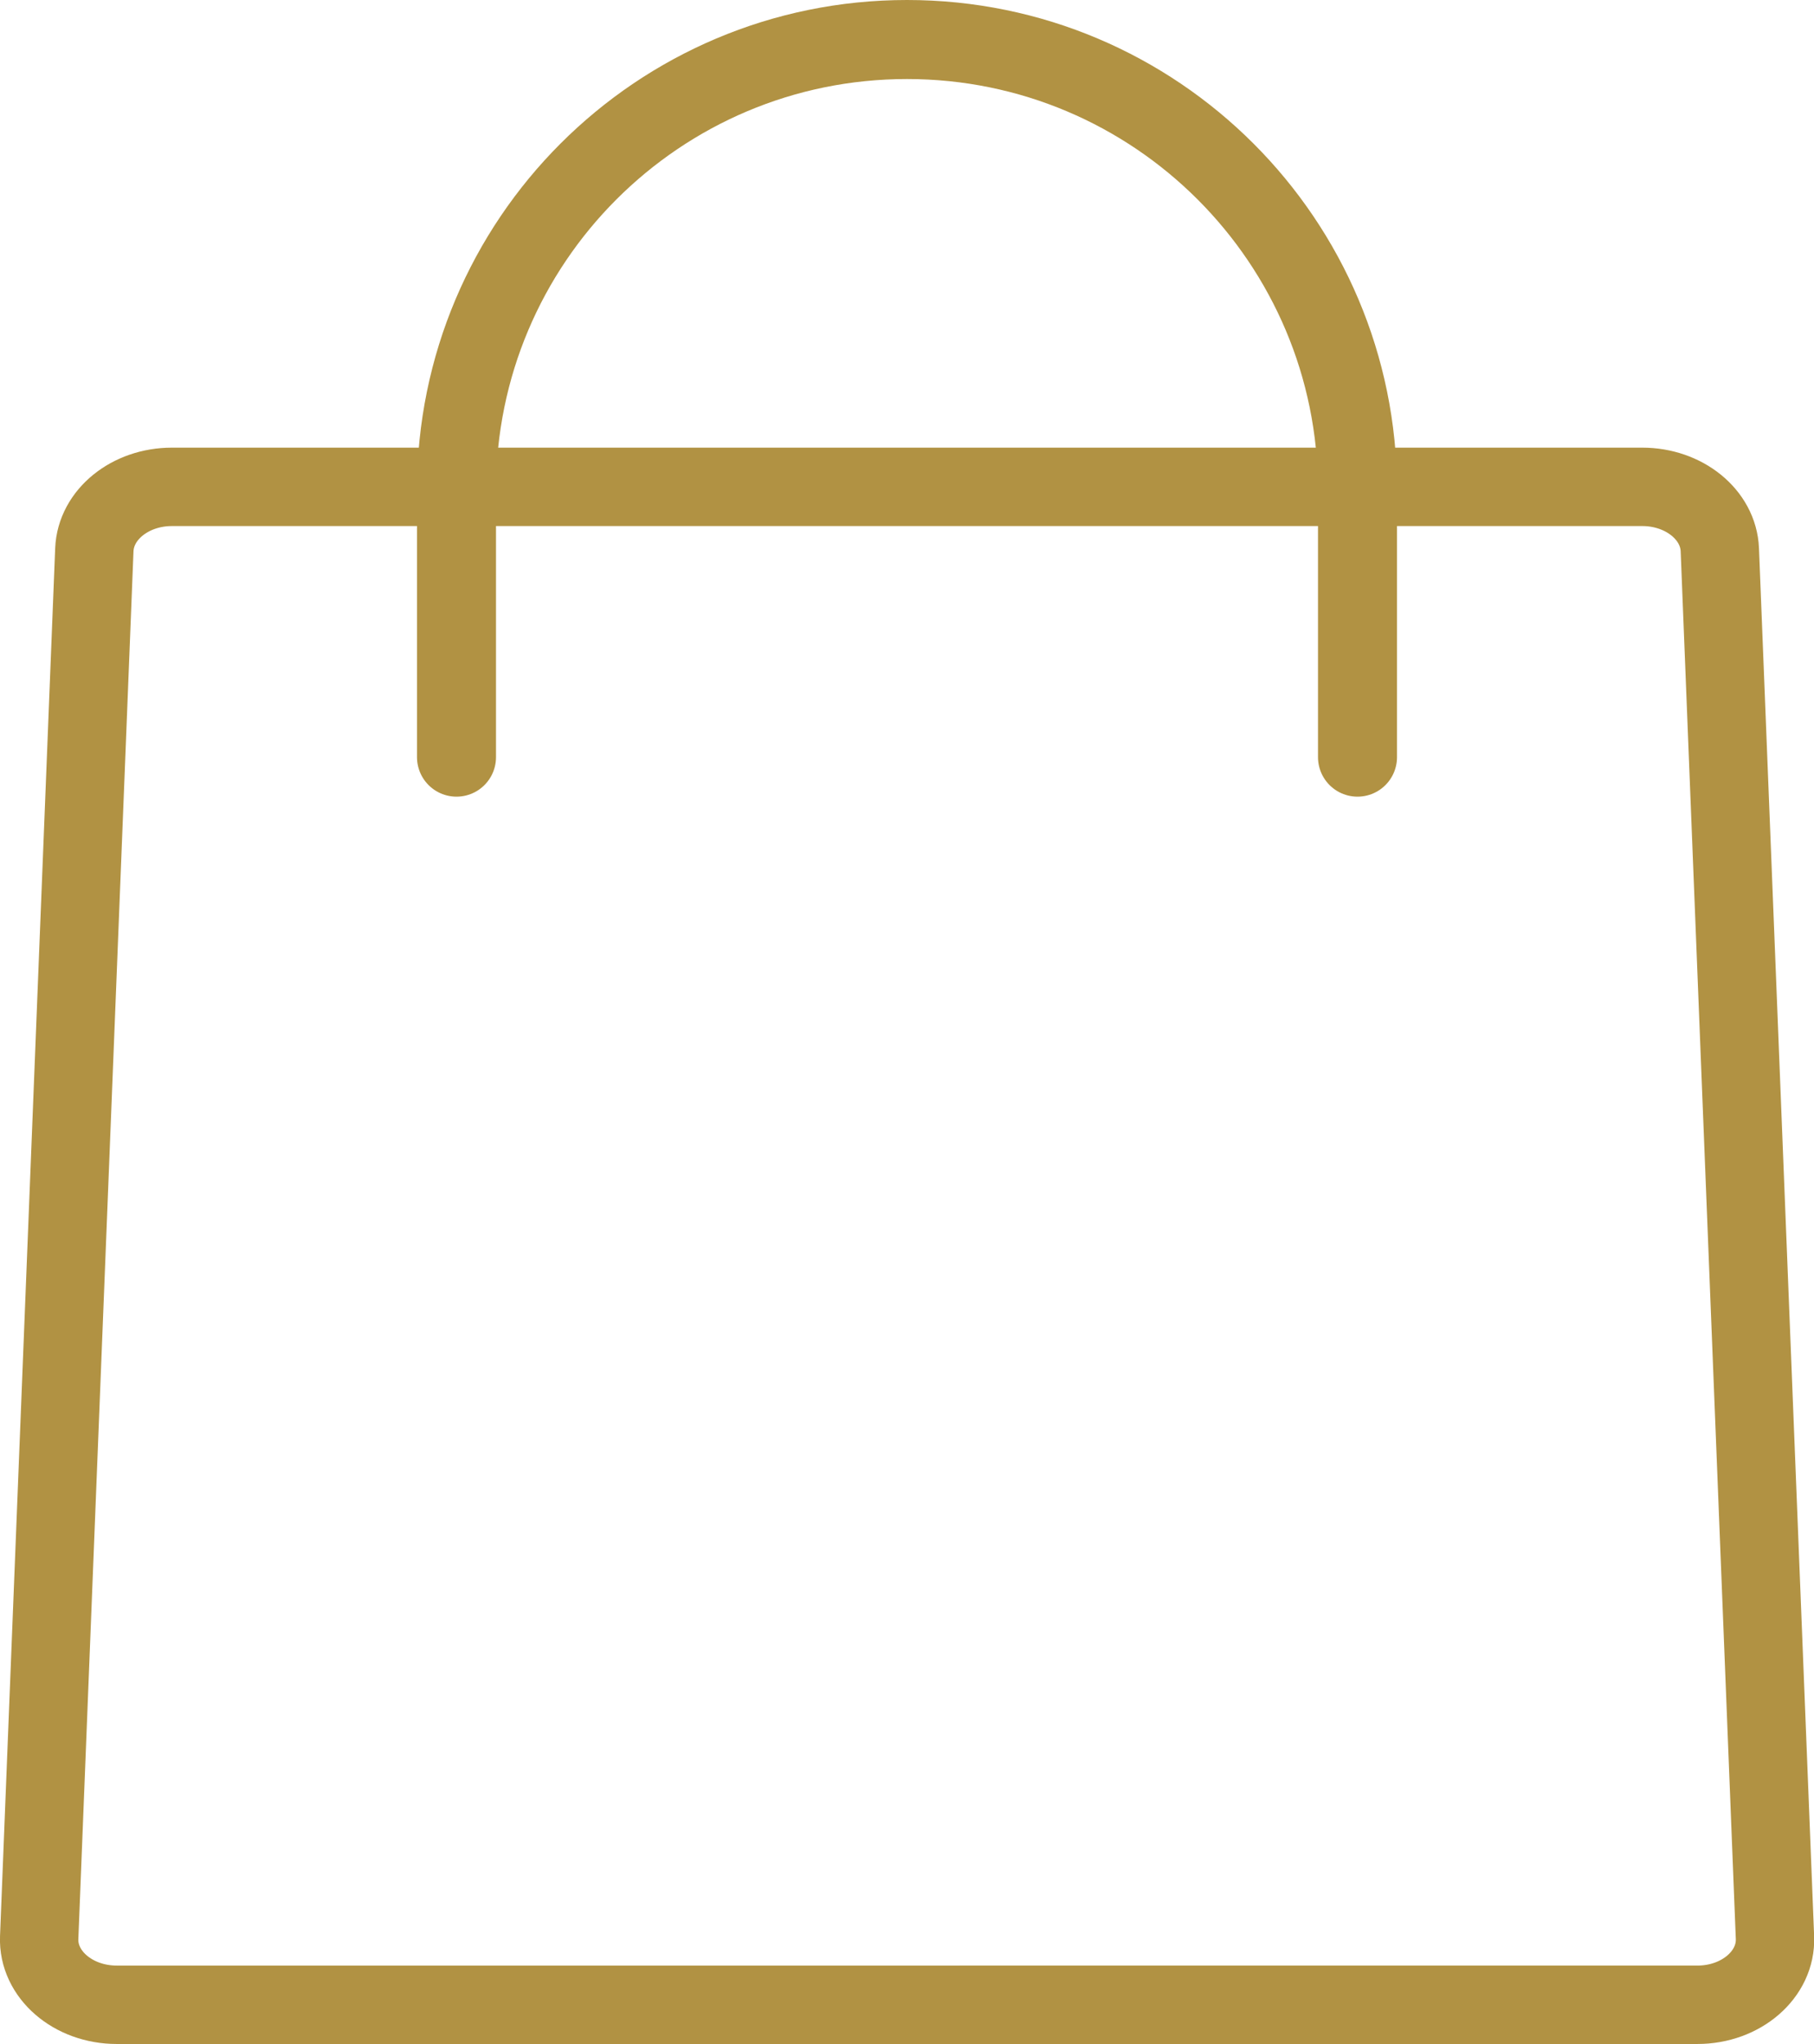
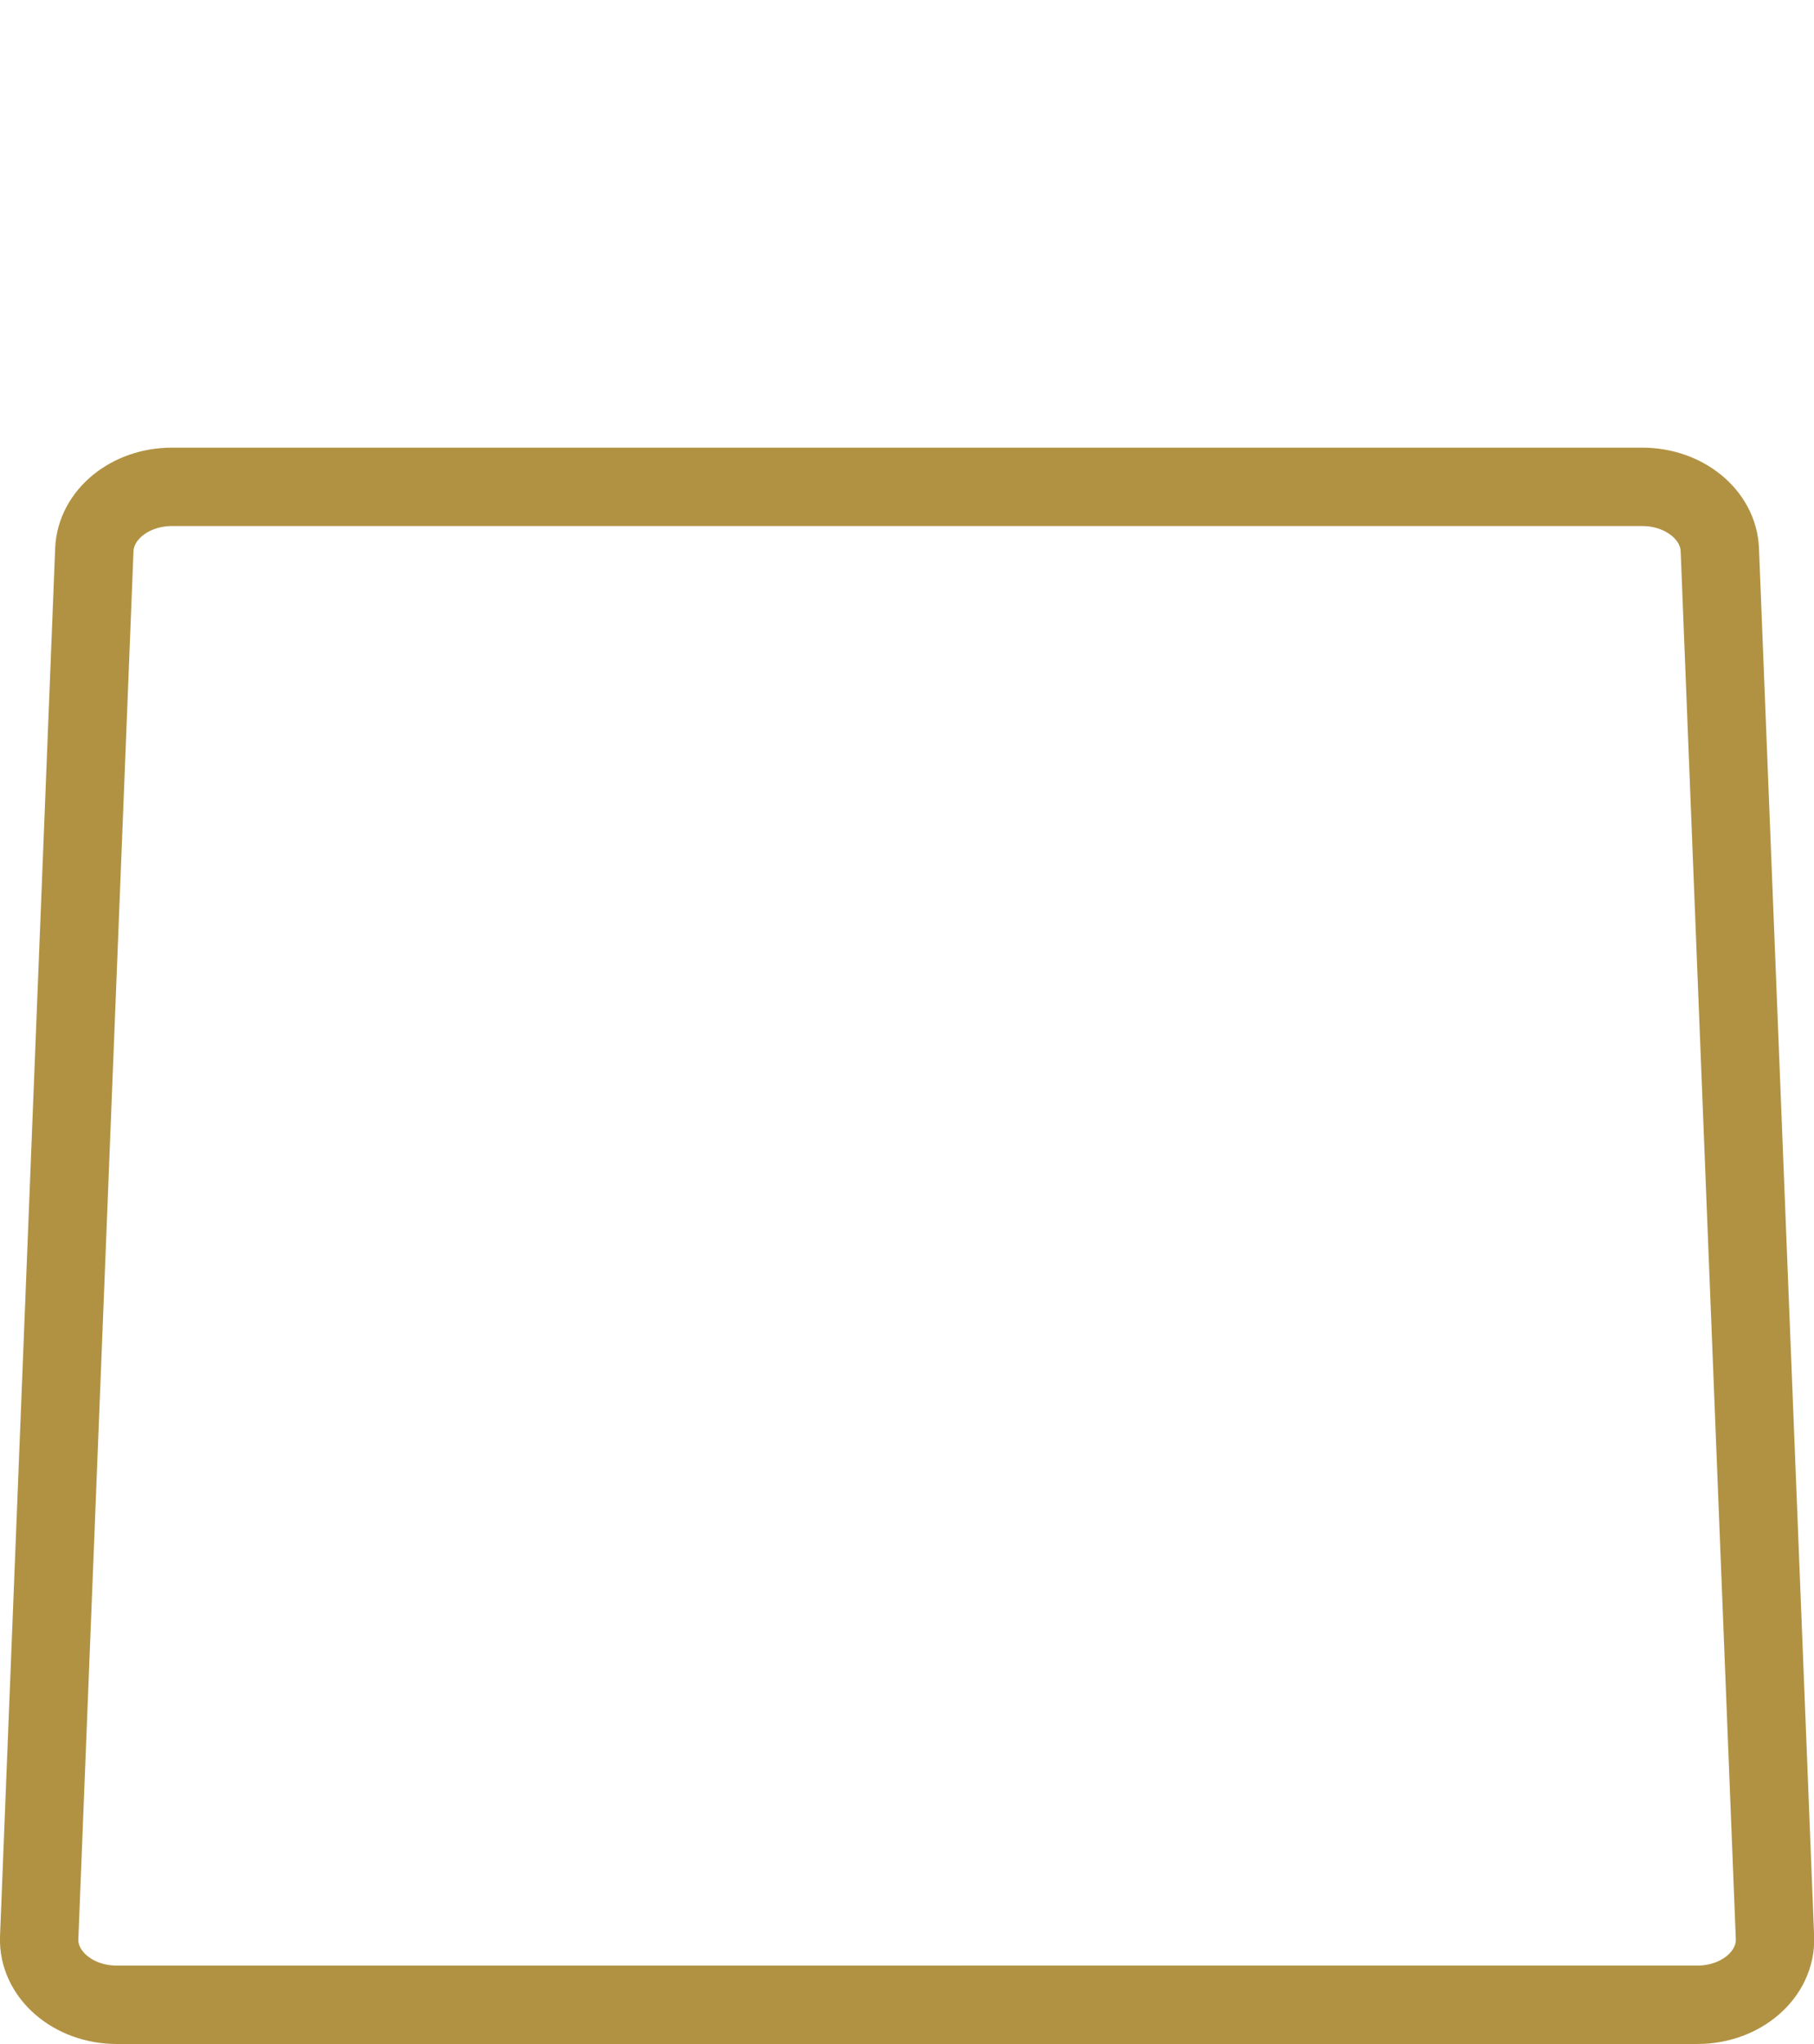
<svg xmlns="http://www.w3.org/2000/svg" id="_レイヤー_2" data-name="レイヤー 2" viewBox="0 0 114.8 129.31">
  <defs>
    <style>
      .cls-1 {
        stroke-width: 4.96px;
      }

      .cls-1, .cls-2 {
        fill: none;
        stroke: #b19243;
        stroke-linecap: round;
        stroke-linejoin: round;
      }

      .cls-2 {
        fill-rule: evenodd;
        stroke-width: 5px;
      }
    </style>
  </defs>
  <g id="_編集モード" data-name="編集モード">
    <g>
      <path class="cls-1" d="M10.88,30.8h93.05c2.65,0,4.82,1.76,4.91,3.98l3.49,87.8c.09,2.32-2.13,4.25-4.91,4.25H7.39c-2.78,0-5-1.93-4.91-4.25l3.49-87.8c.09-2.22,2.26-3.98,4.91-3.98Z" />
-       <path class="cls-2" d="M28.89,47.9v-16.89c0-15.74,12.76-28.51,28.51-28.51h0c15.74,0,28.51,12.76,28.51,28.51v16.89" />
    </g>
  </g>
</svg>